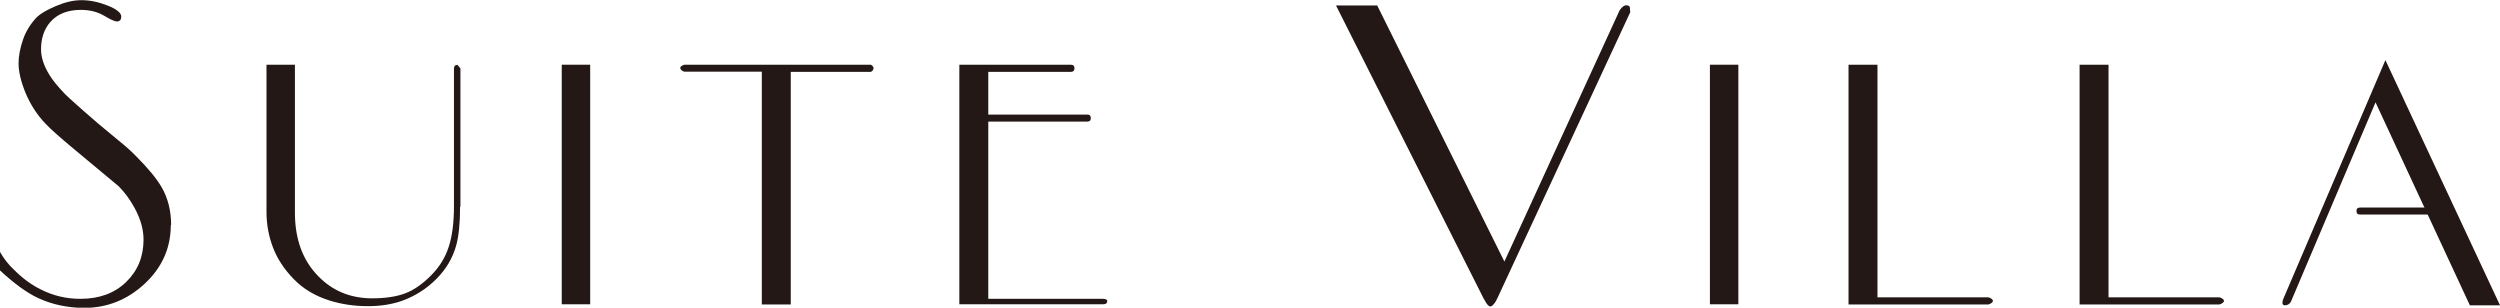
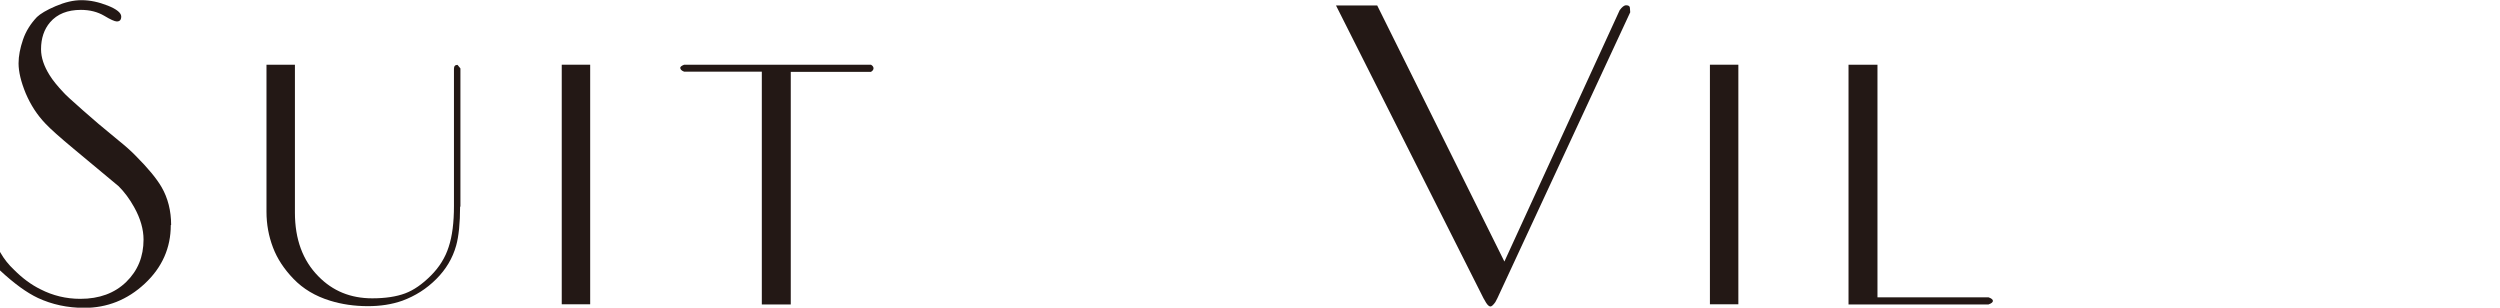
<svg xmlns="http://www.w3.org/2000/svg" id="_レイヤー_1" data-name="レイヤー_1" version="1.1" viewBox="0 0 146.82 18.07">
  <defs>
    <style>
      .st0 {
        fill: #231815;
      }
    </style>
  </defs>
  <path class="st0" d="M10.03,13.22c0,1.34-.51,2.49-1.53,3.44-1.02.95-2.21,1.42-3.55,1.42-.99,0-1.9-.2-2.72-.58-.66-.31-1.4-.85-2.22-1.61-.22-.2-.41-.41-.57-.66-.17-.24-.25-.44-.25-.6,0-.29.11-.44.32-.44.1,0,.27.22.53.67.2.35.46.68.79.99.49.49,1,.87,1.55,1.14.72.37,1.5.56,2.34.56,1.11,0,2.01-.33,2.69-.99.68-.66,1.02-1.49,1.02-2.49,0-.6-.18-1.24-.55-1.9-.27-.49-.58-.9-.91-1.23-1.01-.84-1.89-1.57-2.63-2.19-.82-.68-1.38-1.18-1.67-1.49-.49-.51-.87-1.1-1.16-1.78-.28-.68-.42-1.27-.42-1.76,0-.43.09-.89.26-1.39.17-.5.45-.94.82-1.33.2-.19.56-.41,1.1-.64s1.04-.35,1.51-.35c.51,0,1.02.11,1.55.32.53.21.79.43.79.64,0,.2-.09.29-.26.29-.12,0-.37-.11-.75-.34-.38-.22-.83-.34-1.36-.34-.78,0-1.39.24-1.81.73-.35.41-.53.94-.53,1.58,0,.49.17.99.5,1.52.19.31.47.65.82,1.02.1.12.48.47,1.14,1.05.47.41.77.67.91.79.37.31.76.63,1.17.97.41.33.75.63,1.02.91.72.72,1.23,1.34,1.52,1.84.37.64.56,1.39.56,2.22" />
  <path class="st0" d="M27.02,12.13c0,.98-.08,1.75-.23,2.29-.21.75-.6,1.4-1.17,1.97-.57.57-1.23.99-1.99,1.27-.62.22-1.3.32-2.02.32-.8,0-1.54-.11-2.22-.32-.88-.27-1.59-.7-2.15-1.28-.56-.58-.96-1.19-1.21-1.85-.25-.66-.38-1.35-.38-2.1V3.8h1.67v8.69c0,1.56.46,2.81,1.38,3.74.84.86,1.89,1.29,3.16,1.29.78,0,1.42-.1,1.93-.29.51-.19,1.01-.54,1.51-1.04.5-.5.85-1.06,1.05-1.69.21-.63.31-1.43.31-2.41V4.04c0-.16.07-.23.21-.23l.17.21v8.12Z" />
  <rect class="st0" x="32.99" y="3.8" width="1.67" height="14.07" />
  <path class="st0" d="M51.3,4.01c0,.08-.05.15-.15.21h-4.71v13.66h-1.7V4.21h-4.56c-.16-.06-.23-.14-.23-.23,0-.06.08-.12.23-.18h10.97c.1.06.15.13.15.21" />
-   <path class="st0" d="M65.02,17.7c0,.12-.09.17-.26.17h-8.42V3.8h6.55c.14,0,.21.07.21.21s-.07.21-.21.21h-4.85v2.51h5.82c.14,0,.2.07.2.21s-.07.2-.2.2h-5.82v10.41h6.73c.17,0,.26.05.26.15" />
  <path class="st0" d="M78.46.32h2.42s7.47,15.04,7.47,15.04l6.77-14.76c.14-.19.26-.29.38-.29.14,0,.21.05.22.14,0,.09.02.18.02.27l-7.8,16.79c-.06.11-.1.19-.12.23-.12.17-.22.26-.29.26s-.17-.08-.26-.23c-.02-.04-.07-.12-.15-.26L78.46.32Z" />
  <rect class="st0" x="100.42" y="3.8" width="1.67" height="14.07" />
  <path class="st0" d="M117.04,17.67c0,.08-.09.15-.26.21h-8.22V3.8h1.7v13.66h6.52c.17.06.26.13.26.21" />
-   <path class="st0" d="M130.61,17.67c0,.08-.09.15-.26.21h-8.22V3.8h1.7v13.66h6.52c.17.06.26.13.26.21" />
-   <path class="st0" d="M139.51,6.01l-4.97,11.71c-.08.14-.2.21-.35.21-.14,0-.18-.11-.12-.32l6.02-14.08,6.73,14.4h-1.77s-5.54-11.92-5.54-11.92Z" />
-   <path class="st0" d="M143.5,12.6h-4.9c-.14,0-.21-.07-.21-.21s.07-.2.21-.2h4.9v.41Z" />
</svg>